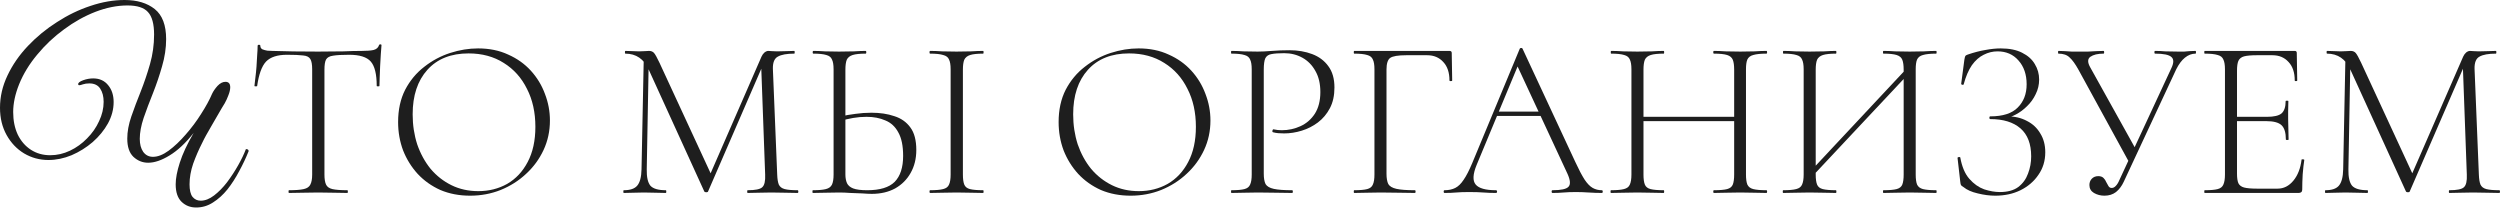
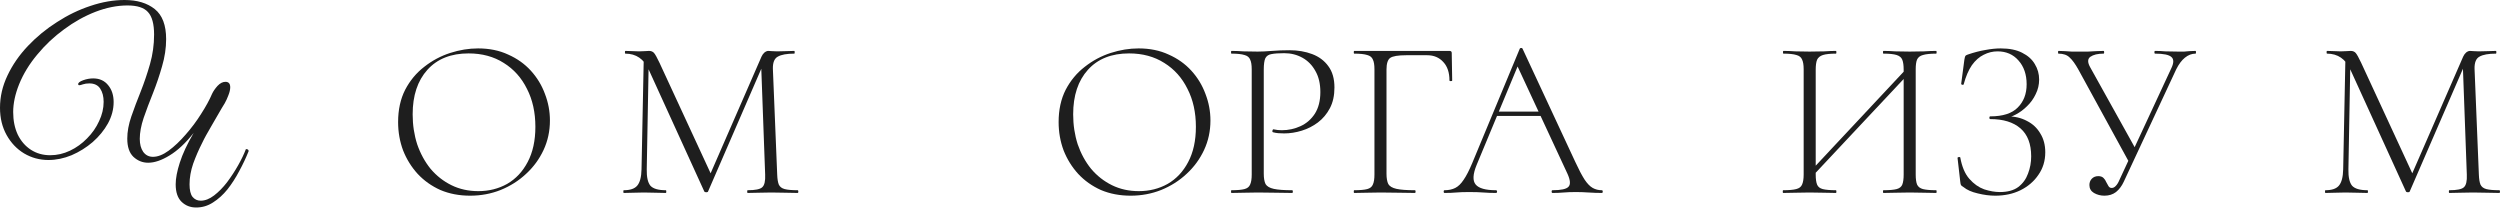
<svg xmlns="http://www.w3.org/2000/svg" viewBox="0 0 439.999 36.52" fill="none">
  <path d="M39 19.08C38.253 20.387 37.667 21.4 37.24 22.12C36.84 22.813 36.52 23.373 36.28 23.8C36.04 24.227 35.8 24.693 35.56 25.2C34.973 26.347 34.453 27.547 34 28.8C33.573 30.053 33.36 31.267 33.36 32.44C33.36 33.453 33.533 34.187 33.88 34.64C34.253 35.093 34.733 35.32 35.32 35.32C36.093 35.32 36.88 35.013 37.68 34.4C38.48 33.787 39.24 33.013 39.96 32.08C40.68 31.12 41.333 30.12 41.92 29.08C42.507 28.04 42.96 27.093 43.28 26.24C43.6 26.24 43.76 26.36 43.76 26.6C43.307 27.747 42.76 28.907 42.12 30.08C41.507 31.253 40.813 32.333 40.04 33.32C39.267 34.28 38.413 35.053 37.48 35.64C36.573 36.227 35.587 36.52 34.52 36.52C33.507 36.52 32.653 36.187 31.96 35.52C31.267 34.853 30.92 33.827 30.92 32.44C30.92 31.4 31.16 30.133 31.64 28.64C32.12 27.12 32.933 25.373 34.08 23.4C32.667 25.187 31.253 26.507 29.84 27.36C28.453 28.213 27.2 28.64 26.08 28.64C25.093 28.64 24.227 28.293 23.48 27.6C22.76 26.907 22.4 25.84 22.4 24.4C22.4 23.173 22.64 21.867 23.12 20.48C23.6 19.093 24.147 17.64 24.76 16.12C25.373 14.573 25.92 12.96 26.4 11.28C26.88 9.6 27.12 7.867 27.12 6.08C27.12 4.213 26.76 2.893 26.04 2.12C25.347 1.347 24.147 0.96 22.44 0.96C20.627 0.96 18.747 1.333 16.8 2.08C14.88 2.827 13.04 3.853 11.28 5.16C9.52 6.44 7.947 7.92 6.56 9.6C5.173 11.253 4.107 13 3.36 14.84C2.667 16.573 2.32 18.2 2.32 19.72C2.32 21.213 2.587 22.533 3.12 23.68C3.68 24.827 4.453 25.72 5.44 26.36C6.427 27 7.56 27.32 8.84 27.32C10.04 27.32 11.2 27.053 12.32 26.52C13.44 25.987 14.44 25.267 15.32 24.36C16.227 23.453 16.933 22.44 17.44 21.32C17.973 20.2 18.24 19.067 18.24 17.92C18.24 16.987 18.04 16.213 17.64 15.6C17.24 14.987 16.6 14.68 15.72 14.68C15.293 14.68 14.92 14.733 14.6 14.84C14.307 14.947 14.093 15 13.96 15C13.827 15 13.76 14.933 13.76 14.8C13.76 14.56 14.053 14.333 14.64 14.12C15.227 13.907 15.813 13.8 16.4 13.8C17.52 13.8 18.4 14.2 19.04 15C19.68 15.773 20 16.76 20 17.96C20 19.24 19.667 20.493 19 21.72C18.333 22.92 17.44 24.013 16.32 25C15.2 25.96 13.96 26.733 12.6 27.32C11.24 27.88 9.88 28.16 8.52 28.16C6.973 28.16 5.547 27.773 4.24 27C2.96 26.227 1.933 25.147 1.16 23.76C0.387 22.373 0 20.773 0 18.96C0 17.013 0.44 15.12 1.32 13.28C2.2 11.413 3.4 9.68 4.92 8.08C6.44 6.48 8.147 5.08 10.04 3.88C11.933 2.653 13.893 1.707 15.92 1.04C17.973 0.347 19.973 0 21.92 0C24.133 0 25.907 0.533 27.24 1.6C28.573 2.667 29.24 4.427 29.24 6.88C29.24 8.453 29 10.053 28.52 11.68C28.067 13.28 27.533 14.853 26.92 16.4C26.307 17.92 25.76 19.373 25.28 20.76C24.827 22.12 24.6 23.347 24.6 24.44C24.6 25.373 24.8 26.133 25.2 26.72C25.627 27.307 26.2 27.6 26.92 27.6C27.773 27.6 28.693 27.24 29.68 26.52C30.693 25.773 31.693 24.827 32.68 23.68C33.693 22.533 34.6 21.32 35.4 20.04C36.227 18.76 36.867 17.587 37.32 16.52C37.533 16.067 37.853 15.6 38.28 15.12C38.733 14.64 39.2 14.4 39.68 14.4C40.24 14.4 40.52 14.72 40.52 15.36C40.52 15.76 40.413 16.227 40.2 16.76C40.013 17.267 39.8 17.733 39.56 18.16C39.32 18.587 39.133 18.893 39 19.08Z" fill="#1E1E1E" />
-   <path d="M50.502 9.64C48.822 9.64 47.595 10.04 46.822 10.84C46.075 11.64 45.555 13.067 45.262 15.12C45.262 15.173 45.182 15.2 45.022 15.2C44.862 15.2 44.782 15.173 44.782 15.12C44.835 14.8 44.889 14.333 44.942 13.72C45.022 13.107 45.089 12.453 45.142 11.76C45.195 11.04 45.235 10.36 45.262 9.72C45.315 9.053 45.342 8.507 45.342 8.08C45.342 7.947 45.422 7.88 45.582 7.88C45.742 7.88 45.822 7.947 45.822 8.08C45.822 8.347 45.942 8.547 46.182 8.68C46.449 8.787 46.742 8.867 47.062 8.92C47.409 8.947 47.702 8.96 47.942 8.96C50.235 9.04 52.915 9.08 55.982 9.08C57.875 9.08 59.369 9.067 60.462 9.04C61.582 8.987 62.662 8.96 63.702 8.96C64.582 8.96 65.262 8.907 65.742 8.8C66.249 8.667 66.569 8.387 66.702 7.96C66.729 7.853 66.809 7.8 66.942 7.8C67.076 7.8 67.142 7.853 67.142 7.96C67.116 8.36 67.076 8.893 67.022 9.56C66.969 10.227 66.929 10.933 66.902 11.68C66.876 12.4 66.849 13.08 66.822 13.72C66.796 14.333 66.782 14.8 66.782 15.12C66.782 15.173 66.702 15.2 66.542 15.2C66.382 15.2 66.302 15.173 66.302 15.12C66.302 13.067 65.956 11.64 65.262 10.84C64.569 10.04 63.302 9.64 61.462 9.64C60.209 9.64 59.262 9.693 58.622 9.8C58.009 9.88 57.595 10.107 57.382 10.48C57.195 10.827 57.102 11.427 57.102 12.28V30.72C57.102 31.493 57.195 32.08 57.382 32.48C57.569 32.88 57.942 33.147 58.502 33.28C59.089 33.413 59.969 33.48 61.142 33.48C61.195 33.48 61.222 33.56 61.222 33.72C61.222 33.88 61.195 33.96 61.142 33.96C60.449 33.96 59.662 33.947 58.782 33.92C57.929 33.893 56.995 33.88 55.982 33.88C55.022 33.88 54.102 33.893 53.222 33.92C52.369 33.947 51.582 33.96 50.862 33.96C50.809 33.96 50.782 33.88 50.782 33.72C50.782 33.56 50.809 33.48 50.862 33.48C52.009 33.48 52.875 33.413 53.462 33.28C54.049 33.147 54.435 32.88 54.622 32.48C54.835 32.08 54.942 31.493 54.942 30.72V12.2C54.942 11.347 54.835 10.747 54.622 10.4C54.409 10.027 53.982 9.813 53.342 9.76C52.702 9.68 51.755 9.64 50.502 9.64Z" fill="#1E1E1E" />
  <path d="M82.747 34.44C80.827 34.44 79.08 34.107 77.507 33.44C75.96 32.747 74.627 31.8 73.507 30.6C72.414 29.4 71.56 28.027 70.947 26.48C70.36 24.907 70.067 23.24 70.067 21.48C70.067 19.32 70.48 17.427 71.307 15.8C72.16 14.173 73.28 12.827 74.667 11.76C76.054 10.667 77.574 9.853 79.227 9.32C80.88 8.787 82.52 8.52 84.147 8.52C86.12 8.52 87.88 8.88 89.427 9.6C91 10.293 92.334 11.24 93.427 12.44C94.52 13.64 95.347 15 95.907 16.52C96.494 18.04 96.787 19.6 96.787 21.2C96.787 23.067 96.414 24.8 95.667 26.4C94.92 28 93.894 29.4 92.587 30.6C91.307 31.8 89.814 32.747 88.107 33.44C86.427 34.107 84.64 34.44 82.747 34.44ZM84.187 33.64C86.054 33.64 87.747 33.213 89.267 32.36C90.787 31.48 91.987 30.2 92.867 28.52C93.774 26.813 94.227 24.747 94.227 22.32C94.227 19.787 93.734 17.56 92.747 15.64C91.787 13.693 90.427 12.173 88.667 11.08C86.907 9.96 84.84 9.4 82.467 9.4C79.374 9.4 76.96 10.36 75.227 12.28C73.494 14.2 72.627 16.813 72.627 20.12C72.627 21.987 72.894 23.747 73.427 25.4C73.987 27.027 74.774 28.467 75.787 29.72C76.827 30.947 78.054 31.907 79.467 32.6C80.88 33.293 82.454 33.64 84.187 33.64Z" fill="#1E1E1E" />
  <path d="M112.907 29.8L113.307 9.88L114.187 9.96L113.827 29.8C113.8 31.16 114.014 32.12 114.467 32.68C114.947 33.213 115.854 33.48 117.187 33.48C117.24 33.48 117.267 33.56 117.267 33.72C117.267 33.88 117.24 33.96 117.187 33.96C116.6 33.96 115.987 33.947 115.347 33.92C114.734 33.893 114.054 33.88 113.307 33.88C112.667 33.88 112.054 33.893 111.467 33.92C110.88 33.947 110.32 33.96 109.787 33.96C109.734 33.96 109.707 33.88 109.707 33.72C109.707 33.56 109.734 33.48 109.787 33.48C110.907 33.48 111.694 33.213 112.147 32.68C112.627 32.12 112.88 31.16 112.907 29.8ZM140.387 33.48C140.467 33.48 140.507 33.56 140.507 33.72C140.507 33.88 140.467 33.96 140.387 33.96C139.747 33.96 139.027 33.947 138.227 33.92C137.454 33.893 136.627 33.88 135.747 33.88C134.92 33.88 134.16 33.893 133.467 33.92C132.774 33.947 132.147 33.96 131.587 33.96C131.534 33.96 131.507 33.88 131.507 33.72C131.507 33.56 131.534 33.48 131.587 33.48C132.92 33.48 133.774 33.307 134.147 32.96C134.547 32.613 134.72 31.867 134.667 30.72L133.947 11L135.107 9.52L124.627 33.68C124.6 33.787 124.494 33.84 124.307 33.84C124.12 33.84 124 33.787 123.947 33.68L114.187 12.28C113.334 10.387 111.96 9.44 110.067 9.44C110.014 9.44 109.987 9.36 109.987 9.2C109.987 9.04 110.014 8.96 110.067 8.96C110.467 8.96 110.894 8.973 111.347 9C111.8 9.027 112.174 9.04 112.467 9.04C112.84 9.04 113.187 9.027 113.507 9C113.827 8.973 114.067 8.96 114.227 8.96C114.6 8.96 114.894 9.08 115.107 9.32C115.32 9.56 115.64 10.133 116.067 11.04L125.227 30.84L124.187 32.52L134.027 9.96C134.16 9.667 134.334 9.427 134.547 9.24C134.787 9.053 135.014 8.96 135.227 8.96C135.36 8.96 135.56 8.973 135.827 9C136.094 9.027 136.4 9.04 136.747 9.04C137.44 9.04 138 9.027 138.427 9C138.854 8.973 139.307 8.96 139.787 8.96C139.84 8.96 139.867 9.04 139.867 9.2C139.867 9.36 139.84 9.44 139.787 9.44C138.48 9.44 137.52 9.613 136.907 9.96C136.294 10.28 136 11 136.027 12.12L136.787 30.72C136.814 31.493 136.907 32.08 137.067 32.48C137.254 32.88 137.6 33.147 138.107 33.28C138.614 33.413 139.374 33.48 140.387 33.48Z" fill="#1E1E1E" />
-   <path d="M153.43 34.12C153.003 34.12 152.443 34.093 151.75 34.04C151.083 34.013 150.39 33.987 149.67 33.96C148.95 33.907 148.297 33.88 147.71 33.88C146.857 33.88 146.03 33.893 145.23 33.92C144.43 33.947 143.71 33.96 143.07 33.96C143.017 33.96 142.99 33.88 142.99 33.72C142.99 33.56 143.017 33.48 143.07 33.48C144.083 33.48 144.843 33.413 145.35 33.28C145.883 33.147 146.243 32.88 146.43 32.48C146.617 32.08 146.71 31.493 146.71 30.72V12.2C146.71 11.427 146.617 10.853 146.43 10.48C146.27 10.08 145.937 9.813 145.43 9.68C144.923 9.52 144.163 9.44 143.15 9.44C143.07 9.44 143.03 9.36 143.03 9.2C143.03 9.04 143.07 8.96 143.15 8.96C143.763 8.96 144.457 8.987 145.23 9.04C146.003 9.067 146.817 9.08 147.67 9.08C148.603 9.08 149.47 9.067 150.27 9.04C151.07 8.987 151.763 8.96 152.35 8.96C152.43 8.96 152.47 9.04 152.47 9.2C152.47 9.36 152.43 9.44 152.35 9.44C151.337 9.44 150.577 9.52 150.07 9.68C149.563 9.84 149.217 10.12 149.03 10.52C148.87 10.92 148.79 11.507 148.79 12.28V30.72C148.79 31.307 148.883 31.813 149.07 32.24C149.257 32.64 149.617 32.947 150.15 33.16C150.71 33.373 151.537 33.48 152.63 33.48C154.87 33.48 156.483 32.987 157.47 32C158.457 30.987 158.95 29.467 158.95 27.44C158.95 25.68 158.67 24.307 158.11 23.32C157.577 22.307 156.817 21.6 155.83 21.2C154.87 20.773 153.763 20.56 152.51 20.56C151.71 20.56 150.923 20.627 150.15 20.76C149.403 20.893 148.657 21.067 147.91 21.28L147.87 20.52C148.75 20.307 149.643 20.147 150.55 20.04C151.457 19.907 152.403 19.84 153.39 19.84C154.883 19.84 156.217 20.04 157.39 20.44C158.59 20.813 159.537 21.48 160.23 22.44C160.923 23.373 161.27 24.693 161.27 26.4C161.27 27.92 160.937 29.267 160.27 30.44C159.63 31.587 158.723 32.493 157.55 33.16C156.377 33.8 155.003 34.12 153.43 34.12ZM169.47 30.72C169.47 31.493 169.55 32.08 169.71 32.48C169.87 32.88 170.203 33.147 170.71 33.28C171.243 33.413 172.017 33.48 173.03 33.48C173.083 33.48 173.11 33.56 173.11 33.72C173.11 33.88 173.083 33.96 173.03 33.96C172.39 33.96 171.683 33.947 170.91 33.92C170.137 33.893 169.283 33.88 168.35 33.88C167.47 33.88 166.63 33.893 165.83 33.92C165.057 33.947 164.35 33.96 163.71 33.96C163.63 33.96 163.59 33.88 163.59 33.72C163.59 33.56 163.63 33.48 163.71 33.48C164.723 33.48 165.483 33.413 165.99 33.28C166.523 33.147 166.87 32.88 167.03 32.48C167.217 32.08 167.31 31.493 167.31 30.72V12.2C167.31 11.427 167.217 10.853 167.03 10.48C166.87 10.08 166.523 9.813 165.99 9.68C165.483 9.52 164.723 9.44 163.71 9.44C163.63 9.44 163.59 9.36 163.59 9.2C163.59 9.04 163.63 8.96 163.71 8.96C164.35 8.96 165.057 8.987 165.83 9.04C166.63 9.067 167.47 9.08 168.35 9.08C169.283 9.08 170.137 9.067 170.91 9.04C171.71 8.987 172.417 8.96 173.03 8.96C173.083 8.96 173.11 9.04 173.11 9.2C173.11 9.36 173.083 9.44 173.03 9.44C172.017 9.44 171.257 9.52 170.75 9.68C170.243 9.84 169.897 10.12 169.71 10.52C169.55 10.92 169.47 11.507 169.47 12.28V30.72Z" fill="#1E1E1E" />
  <path d="M198.997 34.44C197.077 34.44 195.33 34.107 193.757 33.44C192.21 32.747 190.877 31.8 189.757 30.6C188.663 29.4 187.81 28.027 187.197 26.48C186.61 24.907 186.317 23.24 186.317 21.48C186.317 19.32 186.73 17.427 187.557 15.8C188.41 14.173 189.53 12.827 190.917 11.76C192.303 10.667 193.823 9.853 195.477 9.32C197.13 8.787 198.77 8.52 200.397 8.52C202.37 8.52 204.13 8.88 205.677 9.6C207.25 10.293 208.583 11.24 209.677 12.44C210.77 13.64 211.597 15 212.157 16.52C212.744 18.04 213.037 19.6 213.037 21.2C213.037 23.067 212.664 24.8 211.917 26.4C211.17 28 210.144 29.4 208.837 30.6C207.557 31.8 206.064 32.747 204.357 33.44C202.677 34.107 200.89 34.44 198.997 34.44ZM200.437 33.64C202.304 33.64 203.997 33.213 205.517 32.36C207.037 31.48 208.237 30.2 209.117 28.52C210.024 26.813 210.477 24.747 210.477 22.32C210.477 19.787 209.984 17.56 208.997 15.64C208.037 13.693 206.677 12.173 204.917 11.08C203.157 9.96 201.09 9.4 198.717 9.4C195.623 9.4 193.21 10.36 191.477 12.28C189.743 14.2 188.877 16.813 188.877 20.12C188.877 21.987 189.143 23.747 189.677 25.4C190.237 27.027 191.023 28.467 192.037 29.72C193.077 30.947 194.303 31.907 195.717 32.6C197.13 33.293 198.703 33.64 200.437 33.64Z" fill="#1E1E1E" />
  <path d="M222.422 30.56C222.422 31.36 222.529 31.973 222.742 32.4C222.982 32.8 223.462 33.08 224.182 33.24C224.902 33.4 225.982 33.48 227.422 33.48C227.502 33.48 227.542 33.56 227.542 33.72C227.542 33.88 227.502 33.96 227.422 33.96C226.569 33.96 225.635 33.947 224.622 33.92C223.635 33.893 222.555 33.88 221.382 33.88C220.529 33.88 219.702 33.893 218.902 33.92C218.102 33.947 217.382 33.96 216.742 33.96C216.689 33.96 216.662 33.88 216.662 33.72C216.662 33.56 216.689 33.48 216.742 33.48C217.755 33.48 218.515 33.413 219.022 33.28C219.529 33.147 219.862 32.88 220.022 32.48C220.209 32.08 220.302 31.493 220.302 30.72V12.2C220.302 11.427 220.209 10.853 220.022 10.48C219.862 10.08 219.529 9.813 219.022 9.68C218.515 9.52 217.755 9.44 216.742 9.44C216.689 9.44 216.662 9.36 216.662 9.2C216.662 9.04 216.689 8.96 216.742 8.96C217.382 8.96 218.089 8.987 218.862 9.04C219.662 9.067 220.489 9.08 221.342 9.08C222.035 9.08 222.875 9.04 223.862 8.96C224.849 8.88 225.875 8.84 226.942 8.84C228.409 8.84 229.742 9.067 230.942 9.52C232.142 9.973 233.089 10.68 233.782 11.64C234.502 12.6 234.862 13.853 234.862 15.4C234.862 16.813 234.595 18.027 234.062 19.04C233.529 20.053 232.822 20.893 231.942 21.56C231.089 22.2 230.142 22.68 229.102 23C228.062 23.32 227.035 23.48 226.022 23.48C225.675 23.48 225.329 23.467 224.982 23.44C224.662 23.413 224.355 23.36 224.062 23.28C223.955 23.253 223.915 23.16 223.942 23C223.995 22.813 224.062 22.733 224.142 22.76C224.382 22.813 224.622 22.853 224.862 22.88C225.129 22.907 225.369 22.92 225.582 22.92C226.755 22.92 227.862 22.68 228.902 22.2C229.942 21.72 230.782 20.987 231.422 20C232.062 18.987 232.382 17.72 232.382 16.2C232.382 14.733 232.089 13.493 231.502 12.48C230.942 11.467 230.182 10.693 229.222 10.16C228.262 9.627 227.195 9.36 226.022 9.36C225.062 9.36 224.315 9.413 223.782 9.52C223.275 9.6 222.915 9.84 222.702 10.24C222.515 10.64 222.422 11.32 222.422 12.28V30.56Z" fill="#1E1E1E" />
  <path d="M238.343 33.96C238.29 33.96 238.263 33.88 238.263 33.72C238.263 33.56 238.29 33.48 238.343 33.48C239.357 33.48 240.117 33.413 240.623 33.28C241.13 33.147 241.463 32.88 241.623 32.48C241.81 32.08 241.903 31.493 241.903 30.72V12.2C241.903 11.427 241.81 10.853 241.623 10.48C241.463 10.08 241.13 9.813 240.623 9.68C240.117 9.52 239.357 9.44 238.343 9.44C238.29 9.44 238.263 9.36 238.263 9.2C238.263 9.04 238.29 8.96 238.343 8.96H255.105C255.37 8.96 255.505 9.08 255.505 9.32L255.585 14.16C255.585 14.24 255.505 14.28 255.345 14.28C255.185 14.28 255.105 14.24 255.105 14.16C255.105 12.773 254.745 11.693 254.025 10.92C253.305 10.12 252.357 9.72 251.185 9.72H247.503C246.063 9.72 245.117 9.88 244.663 10.2C244.237 10.52 244.023 11.2 244.023 12.24V30.56C244.023 31.36 244.13 31.973 244.343 32.4C244.583 32.8 245.063 33.08 245.783 33.24C246.503 33.4 247.583 33.48 249.023 33.48C249.103 33.48 249.143 33.56 249.143 33.72C249.143 33.88 249.103 33.96 249.023 33.96C248.17 33.96 247.237 33.947 246.223 33.92C245.237 33.893 244.157 33.88 242.983 33.88C242.13 33.88 241.303 33.893 240.503 33.92C239.703 33.947 238.983 33.96 238.343 33.96Z" fill="#1E1E1E" />
  <path d="M262.642 20.4L263.242 19.64H271.482L271.762 20.4H262.642ZM281.922 33.48C282.027 33.48 282.082 33.56 282.082 33.72C282.082 33.88 282.027 33.96 281.922 33.96C281.175 33.96 280.402 33.933 279.602 33.88C278.827 33.827 278.082 33.8 277.362 33.8C276.535 33.8 275.815 33.827 275.202 33.88C274.615 33.933 273.962 33.96 273.242 33.96C273.135 33.96 273.082 33.88 273.082 33.72C273.082 33.56 273.135 33.48 273.242 33.48C274.735 33.48 275.667 33.28 276.042 32.88C276.442 32.48 276.387 31.72 275.882 30.6L266.842 11.16L267.602 10.48L259.882 29.04C259.215 30.667 259.162 31.813 259.722 32.48C260.282 33.147 261.467 33.48 263.282 33.48C263.415 33.48 263.482 33.56 263.482 33.72C263.482 33.88 263.415 33.96 263.282 33.96C262.482 33.96 261.747 33.933 261.082 33.88C260.415 33.827 259.575 33.8 258.562 33.8C257.627 33.8 256.867 33.827 256.282 33.88C255.722 33.933 255.042 33.96 254.242 33.96C254.135 33.96 254.082 33.88 254.082 33.72C254.082 33.56 254.135 33.48 254.242 33.48C254.962 33.48 255.587 33.347 256.122 33.08C256.655 32.813 257.147 32.333 257.602 31.64C258.082 30.947 258.587 29.96 259.122 28.68L267.482 8.56C267.535 8.48 267.615 8.44 267.722 8.44C267.855 8.44 267.935 8.48 267.962 8.56L277.242 28.48C277.855 29.813 278.402 30.853 278.882 31.6C279.362 32.32 279.842 32.813 280.322 33.08C280.802 33.347 281.335 33.48 281.922 33.48Z" fill="#1E1E1E" />
-   <path d="M305.212 12.28C305.212 11.507 305.132 10.92 304.972 10.52C304.812 10.12 304.477 9.84 303.972 9.68C303.464 9.52 302.692 9.44 301.652 9.44C301.572 9.44 301.532 9.36 301.532 9.2C301.532 9.04 301.572 8.96 301.652 8.96C302.264 8.96 302.957 8.987 303.732 9.04C304.532 9.067 305.384 9.08 306.292 9.08C307.144 9.08 307.972 9.067 308.772 9.04C309.572 8.987 310.277 8.96 310.892 8.96C310.972 8.96 311.012 9.04 311.012 9.2C311.012 9.36 310.972 9.44 310.892 9.44C309.877 9.44 309.104 9.52 308.572 9.68C308.064 9.813 307.717 10.08 307.532 10.48C307.372 10.853 307.292 11.427 307.292 12.2V30.72C307.292 31.493 307.372 32.08 307.532 32.48C307.717 32.88 308.064 33.147 308.572 33.28C309.104 33.413 309.877 33.48 310.892 33.48C310.972 33.48 311.012 33.56 311.012 33.72C311.012 33.88 310.972 33.96 310.892 33.96C310.277 33.96 309.572 33.947 308.772 33.92C307.972 33.893 307.144 33.88 306.292 33.88C305.384 33.88 304.532 33.893 303.732 33.92C302.957 33.947 302.264 33.96 301.652 33.96C301.572 33.96 301.532 33.88 301.532 33.72C301.532 33.56 301.572 33.48 301.652 33.48C302.692 33.48 303.464 33.413 303.972 33.28C304.477 33.147 304.812 32.88 304.972 32.48C305.132 32.08 305.212 31.493 305.212 30.72V12.28ZM288.092 21.32V20.56H306.092V21.32H288.092ZM287.132 30.72V12.2C287.132 11.427 287.037 10.853 286.852 10.48C286.692 10.08 286.357 9.813 285.852 9.68C285.345 9.52 284.585 9.44 283.572 9.44C283.517 9.44 283.492 9.36 283.492 9.2C283.492 9.04 283.517 8.96 283.572 8.96C284.212 8.96 284.917 8.987 285.692 9.04C286.492 9.067 287.317 9.08 288.172 9.08C289.105 9.08 289.957 9.067 290.732 9.04C291.505 8.987 292.197 8.96 292.812 8.96C292.865 8.96 292.892 9.04 292.892 9.2C292.892 9.36 292.865 9.44 292.812 9.44C291.797 9.44 291.037 9.52 290.532 9.68C290.025 9.84 289.677 10.12 289.492 10.52C289.332 10.92 289.252 11.507 289.252 12.28V30.72C289.252 31.493 289.332 32.08 289.492 32.48C289.652 32.88 289.985 33.147 290.492 33.28C291.025 33.413 291.797 33.48 292.812 33.48C292.865 33.48 292.892 33.56 292.892 33.72C292.892 33.88 292.865 33.96 292.812 33.96C292.172 33.96 291.465 33.947 290.692 33.92C289.945 33.893 289.105 33.88 288.172 33.88C287.317 33.88 286.492 33.893 285.692 33.92C284.892 33.947 284.172 33.96 283.532 33.96C283.477 33.96 283.452 33.88 283.452 33.72C283.452 33.56 283.477 33.48 283.532 33.48C284.545 33.48 285.305 33.413 285.812 33.28C286.345 33.147 286.692 32.88 286.852 32.48C287.037 32.08 287.132 31.493 287.132 30.72Z" fill="#1E1E1E" />
  <path d="M318.964 31.04L318.364 30.44L335.924 11.68L336.564 12.28L318.964 31.04ZM313.844 33.96C313.789 33.96 313.764 33.88 313.764 33.72C313.764 33.56 313.789 33.48 313.844 33.48C314.857 33.48 315.617 33.413 316.124 33.28C316.657 33.147 317.004 32.88 317.164 32.48C317.349 32.08 317.444 31.493 317.444 30.72V12.2C317.444 11.427 317.349 10.853 317.164 10.48C317.004 10.08 316.669 9.813 316.164 9.68C315.657 9.52 314.897 9.44 313.884 9.44C313.829 9.44 313.804 9.36 313.804 9.2C313.804 9.04 313.829 8.96 313.884 8.96C314.524 8.96 315.229 8.987 316.004 9.04C316.804 9.067 317.629 9.08 318.484 9.08C319.417 9.08 320.269 9.067 321.044 9.04C321.817 8.987 322.509 8.96 323.124 8.96C323.177 8.96 323.204 9.04 323.204 9.2C323.204 9.36 323.177 9.44 323.124 9.44C322.109 9.44 321.349 9.52 320.844 9.68C320.337 9.84 319.989 10.12 319.804 10.52C319.644 10.92 319.564 11.507 319.564 12.28V30.72C319.564 31.493 319.644 32.08 319.804 32.48C319.964 32.88 320.297 33.147 320.804 33.28C321.337 33.413 322.109 33.48 323.124 33.48C323.177 33.48 323.204 33.56 323.204 33.72C323.204 33.88 323.177 33.96 323.124 33.96C322.484 33.96 321.777 33.947 321.004 33.92C320.257 33.893 319.417 33.88 318.484 33.88C317.629 33.88 316.804 33.893 316.004 33.92C315.204 33.947 314.484 33.96 313.844 33.96ZM331.484 33.96C331.429 33.96 331.404 33.88 331.404 33.72C331.404 33.56 331.429 33.48 331.484 33.48C332.524 33.48 333.297 33.413 333.804 33.28C334.309 33.147 334.644 32.88 334.804 32.48C334.964 32.08 335.044 31.493 335.044 30.72V12.28C335.044 11.507 334.964 10.92 334.804 10.52C334.644 10.12 334.309 9.84 333.804 9.68C333.297 9.52 332.524 9.44 331.484 9.44C331.429 9.44 331.404 9.36 331.404 9.2C331.404 9.04 331.429 8.96 331.484 8.96C332.124 8.96 332.829 8.987 333.604 9.04C334.377 9.067 335.217 9.08 336.124 9.08C336.977 9.08 337.804 9.067 338.604 9.04C339.404 8.987 340.124 8.96 340.764 8.96C340.817 8.96 340.844 9.04 340.844 9.2C340.844 9.36 340.817 9.44 340.764 9.44C339.749 9.44 338.977 9.52 338.444 9.68C337.937 9.813 337.589 10.08 337.404 10.48C337.244 10.853 337.164 11.427 337.164 12.2V30.72C337.164 31.493 337.244 32.08 337.404 32.48C337.589 32.88 337.937 33.147 338.444 33.28C338.977 33.413 339.749 33.48 340.764 33.48C340.817 33.48 340.844 33.56 340.844 33.72C340.844 33.88 340.817 33.96 340.764 33.96C340.124 33.96 339.404 33.947 338.604 33.92C337.804 33.893 336.977 33.88 336.124 33.88C335.217 33.88 334.377 33.893 333.604 33.92C332.829 33.947 332.124 33.96 331.484 33.96Z" fill="#1E1E1E" />
  <path d="M351.967 33.8C353.327 33.8 354.407 33.507 355.207 32.92C356.007 32.307 356.582 31.52 356.927 30.56C357.302 29.6 357.487 28.587 357.487 27.52C357.487 25.333 356.862 23.693 355.607 22.6C354.354 21.507 352.582 20.96 350.287 20.96C350.182 20.96 350.127 20.88 350.127 20.72C350.127 20.56 350.182 20.48 350.287 20.48C352.502 20.48 354.114 19.96 355.127 18.92C356.167 17.88 356.687 16.52 356.687 14.84C356.687 13.107 356.207 11.707 355.247 10.64C354.314 9.573 353.087 9.04 351.567 9.04C350.714 9.04 349.902 9.24 349.127 9.64C348.354 10.013 347.662 10.627 347.047 11.48C346.462 12.333 345.982 13.453 345.607 14.84C345.582 14.92 345.502 14.947 345.367 14.92C345.234 14.893 345.167 14.84 345.167 14.76L345.727 10.52C345.782 10.2 345.834 9.987 345.887 9.88C345.942 9.773 346.087 9.68 346.327 9.6C347.422 9.227 348.447 8.96 349.407 8.8C350.394 8.613 351.302 8.52 352.127 8.52C353.647 8.52 354.902 8.773 355.887 9.28C356.902 9.787 357.647 10.453 358.127 11.28C358.634 12.107 358.887 13.013 358.887 14C358.887 14.907 358.687 15.76 358.287 16.56C357.914 17.36 357.407 18.067 356.767 18.68C356.154 19.293 355.487 19.787 354.767 20.16C354.074 20.533 353.407 20.747 352.767 20.8L353.327 20.48C354.607 20.48 355.742 20.747 356.727 21.28C357.742 21.787 358.527 22.52 359.087 23.48C359.674 24.413 359.967 25.52 359.967 26.8C359.967 28.293 359.567 29.613 358.767 30.76C357.994 31.907 356.942 32.813 355.607 33.48C354.302 34.12 352.822 34.44 351.167 34.44C350.182 34.44 349.154 34.307 348.087 34.04C347.022 33.8 346.182 33.427 345.567 32.92C345.327 32.787 345.182 32.667 345.127 32.56C345.074 32.453 345.034 32.267 345.007 32L344.527 27.8C344.527 27.72 344.594 27.667 344.727 27.64C344.887 27.613 344.982 27.64 345.007 27.72C345.302 29.347 345.834 30.6 346.607 31.48C347.382 32.36 348.247 32.973 349.207 33.32C350.194 33.64 351.114 33.8 351.967 33.8Z" fill="#1E1E1E" />
  <path d="M370.374 34.44C369.709 34.44 369.094 34.28 368.534 33.96C368.002 33.64 367.734 33.173 367.734 32.56C367.734 32.133 367.869 31.773 368.134 31.48C368.429 31.16 368.814 31 369.294 31C369.694 31 370.002 31.107 370.214 31.32C370.429 31.533 370.589 31.773 370.694 32.04C370.829 32.307 370.962 32.547 371.094 32.76C371.229 32.973 371.414 33.08 371.654 33.08C371.922 33.08 372.162 32.96 372.374 32.72C372.614 32.48 372.829 32.133 373.014 31.68L382.174 11.96C382.602 11.053 382.602 10.413 382.174 10.04C381.749 9.64 380.789 9.44 379.294 9.44C379.214 9.44 379.174 9.36 379.174 9.2C379.174 9.04 379.214 8.96 379.294 8.96C379.909 8.96 380.509 8.987 381.094 9.04C381.682 9.067 382.429 9.08 383.334 9.08C383.762 9.08 384.122 9.08 384.414 9.08C384.734 9.053 385.042 9.027 385.334 9C385.654 8.973 386.014 8.96 386.414 8.96C386.469 8.96 386.494 9.04 386.494 9.2C386.494 9.36 386.469 9.44 386.414 9.44C385.749 9.44 385.122 9.68 384.534 10.16C383.974 10.613 383.469 11.293 383.014 12.2L373.774 32C373.429 32.747 372.974 33.347 372.414 33.8C371.854 34.227 371.174 34.44 370.374 34.44ZM374.854 28.8L365.814 12.28C365.254 11.267 364.734 10.547 364.254 10.12C363.802 9.667 363.149 9.44 362.294 9.44C362.242 9.44 362.214 9.36 362.214 9.2C362.214 9.04 362.242 8.96 362.294 8.96C362.669 8.96 363.042 8.973 363.414 9C363.814 9.027 364.214 9.053 364.614 9.08C365.014 9.08 365.389 9.08 365.734 9.08C366.374 9.08 366.962 9.08 367.494 9.08C368.029 9.053 368.509 9.027 368.934 9C369.389 8.973 369.814 8.96 370.214 8.96C370.294 8.96 370.334 9.04 370.334 9.2C370.334 9.36 370.294 9.44 370.214 9.44C369.202 9.44 368.429 9.627 367.894 10C367.389 10.373 367.389 11 367.894 11.88L375.974 26.4L374.854 28.8Z" fill="#1E1E1E" />
-   <path d="M404.552 33.96H388.032C387.977 33.96 387.952 33.88 387.952 33.72C387.952 33.56 387.977 33.48 388.032 33.48C389.044 33.48 389.804 33.413 390.312 33.28C390.817 33.147 391.152 32.88 391.312 32.48C391.497 32.08 391.592 31.493 391.592 30.72V12.2C391.592 11.427 391.497 10.853 391.312 10.48C391.152 10.08 390.817 9.813 390.312 9.68C389.804 9.52 389.044 9.44 388.032 9.44C387.977 9.44 387.952 9.36 387.952 9.2C387.952 9.04 387.977 8.96 388.032 8.96H403.872C404.112 8.96 404.232 9.08 404.232 9.32L404.312 14.16C404.312 14.24 404.232 14.28 404.072 14.28C403.937 14.28 403.872 14.24 403.872 14.16C403.872 12.773 403.512 11.693 402.792 10.92C402.072 10.12 401.124 9.72 399.952 9.72H397.192C396.204 9.72 395.457 9.787 394.952 9.92C394.472 10.053 394.137 10.32 393.952 10.72C393.792 11.093 393.712 11.667 393.712 12.44V30.56C393.712 31.307 393.792 31.867 393.952 32.24C394.137 32.613 394.472 32.867 394.952 33C395.457 33.133 396.204 33.2 397.192 33.2H400.872C401.937 33.2 402.857 32.733 403.632 31.8C404.404 30.867 404.884 29.64 405.072 28.12C405.072 28.04 405.152 28.013 405.312 28.04C405.472 28.04 405.552 28.08 405.552 28.16C405.444 28.853 405.352 29.693 405.272 30.68C405.217 31.64 405.192 32.533 405.192 33.36C405.192 33.76 404.977 33.96 404.552 33.96ZM402.312 24.56C402.312 23.36 402.057 22.52 401.552 22.04C401.044 21.56 400.152 21.32 398.872 21.32H392.712V20.56H398.992C400.217 20.56 401.072 20.36 401.552 19.96C402.032 19.533 402.272 18.813 402.272 17.8C402.272 17.747 402.352 17.72 402.512 17.72C402.672 17.72 402.752 17.747 402.752 17.8C402.752 18.573 402.737 19.173 402.712 19.6C402.712 20.027 402.712 20.48 402.712 20.96C402.712 21.547 402.724 22.133 402.752 22.72C402.777 23.28 402.792 23.893 402.792 24.56C402.792 24.613 402.712 24.64 402.552 24.64C402.392 24.64 402.312 24.613 402.312 24.56Z" fill="#1E1E1E" />
  <path d="M412.399 29.8L412.799 9.88L413.679 9.96L413.319 29.8C413.292 31.16 413.507 32.12 413.959 32.68C414.439 33.213 415.347 33.48 416.679 33.48C416.732 33.48 416.759 33.56 416.759 33.72C416.759 33.88 416.732 33.96 416.679 33.96C416.092 33.96 415.479 33.947 414.839 33.92C414.227 33.893 413.547 33.88 412.799 33.88C412.159 33.88 411.547 33.893 410.959 33.92C410.372 33.947 409.812 33.96 409.279 33.96C409.227 33.96 409.199 33.88 409.199 33.72C409.199 33.56 409.227 33.48 409.279 33.48C410.399 33.48 411.187 33.213 411.639 32.68C412.119 32.12 412.372 31.16 412.399 29.8ZM439.879 33.48C439.959 33.48 439.999 33.56 439.999 33.72C439.999 33.88 439.959 33.96 439.879 33.96C439.239 33.96 438.519 33.947 437.719 33.92C436.947 33.893 436.119 33.88 435.239 33.88C434.412 33.88 433.652 33.893 432.959 33.92C432.267 33.947 431.639 33.96 431.079 33.96C431.027 33.96 430.999 33.88 430.999 33.72C430.999 33.56 431.027 33.48 431.079 33.48C432.412 33.48 433.267 33.307 433.639 32.96C434.039 32.613 434.212 31.867 434.159 30.72L433.439 11L434.599 9.52L424.119 33.68C424.092 33.787 423.987 33.84 423.799 33.84C423.612 33.84 423.492 33.787 423.439 33.68L413.679 12.28C412.827 10.387 411.452 9.44 409.559 9.44C409.507 9.44 409.479 9.36 409.479 9.2C409.479 9.04 409.507 8.96 409.559 8.96C409.959 8.96 410.387 8.973 410.839 9C411.292 9.027 411.667 9.04 411.959 9.04C412.332 9.04 412.679 9.027 412.999 9C413.319 8.973 413.559 8.96 413.719 8.96C414.092 8.96 414.387 9.08 414.599 9.32C414.812 9.56 415.132 10.133 415.559 11.04L424.719 30.84L423.679 32.52L433.519 9.96C433.652 9.667 433.827 9.427 434.039 9.24C434.279 9.053 434.507 8.96 434.719 8.96C434.852 8.96 435.052 8.973 435.319 9C435.587 9.027 435.892 9.04 436.239 9.04C436.932 9.04 437.492 9.027 437.919 9C438.347 8.973 438.799 8.96 439.279 8.96C439.332 8.96 439.359 9.04 439.359 9.2C439.359 9.36 439.332 9.44 439.279 9.44C437.972 9.44 437.012 9.613 436.399 9.96C435.787 10.28 435.492 11 435.519 12.12L436.279 30.72C436.307 31.493 436.399 32.08 436.559 32.48C436.747 32.88 437.092 33.147 437.599 33.28C438.107 33.413 438.867 33.48 439.879 33.48Z" fill="#1E1E1E" />
</svg>